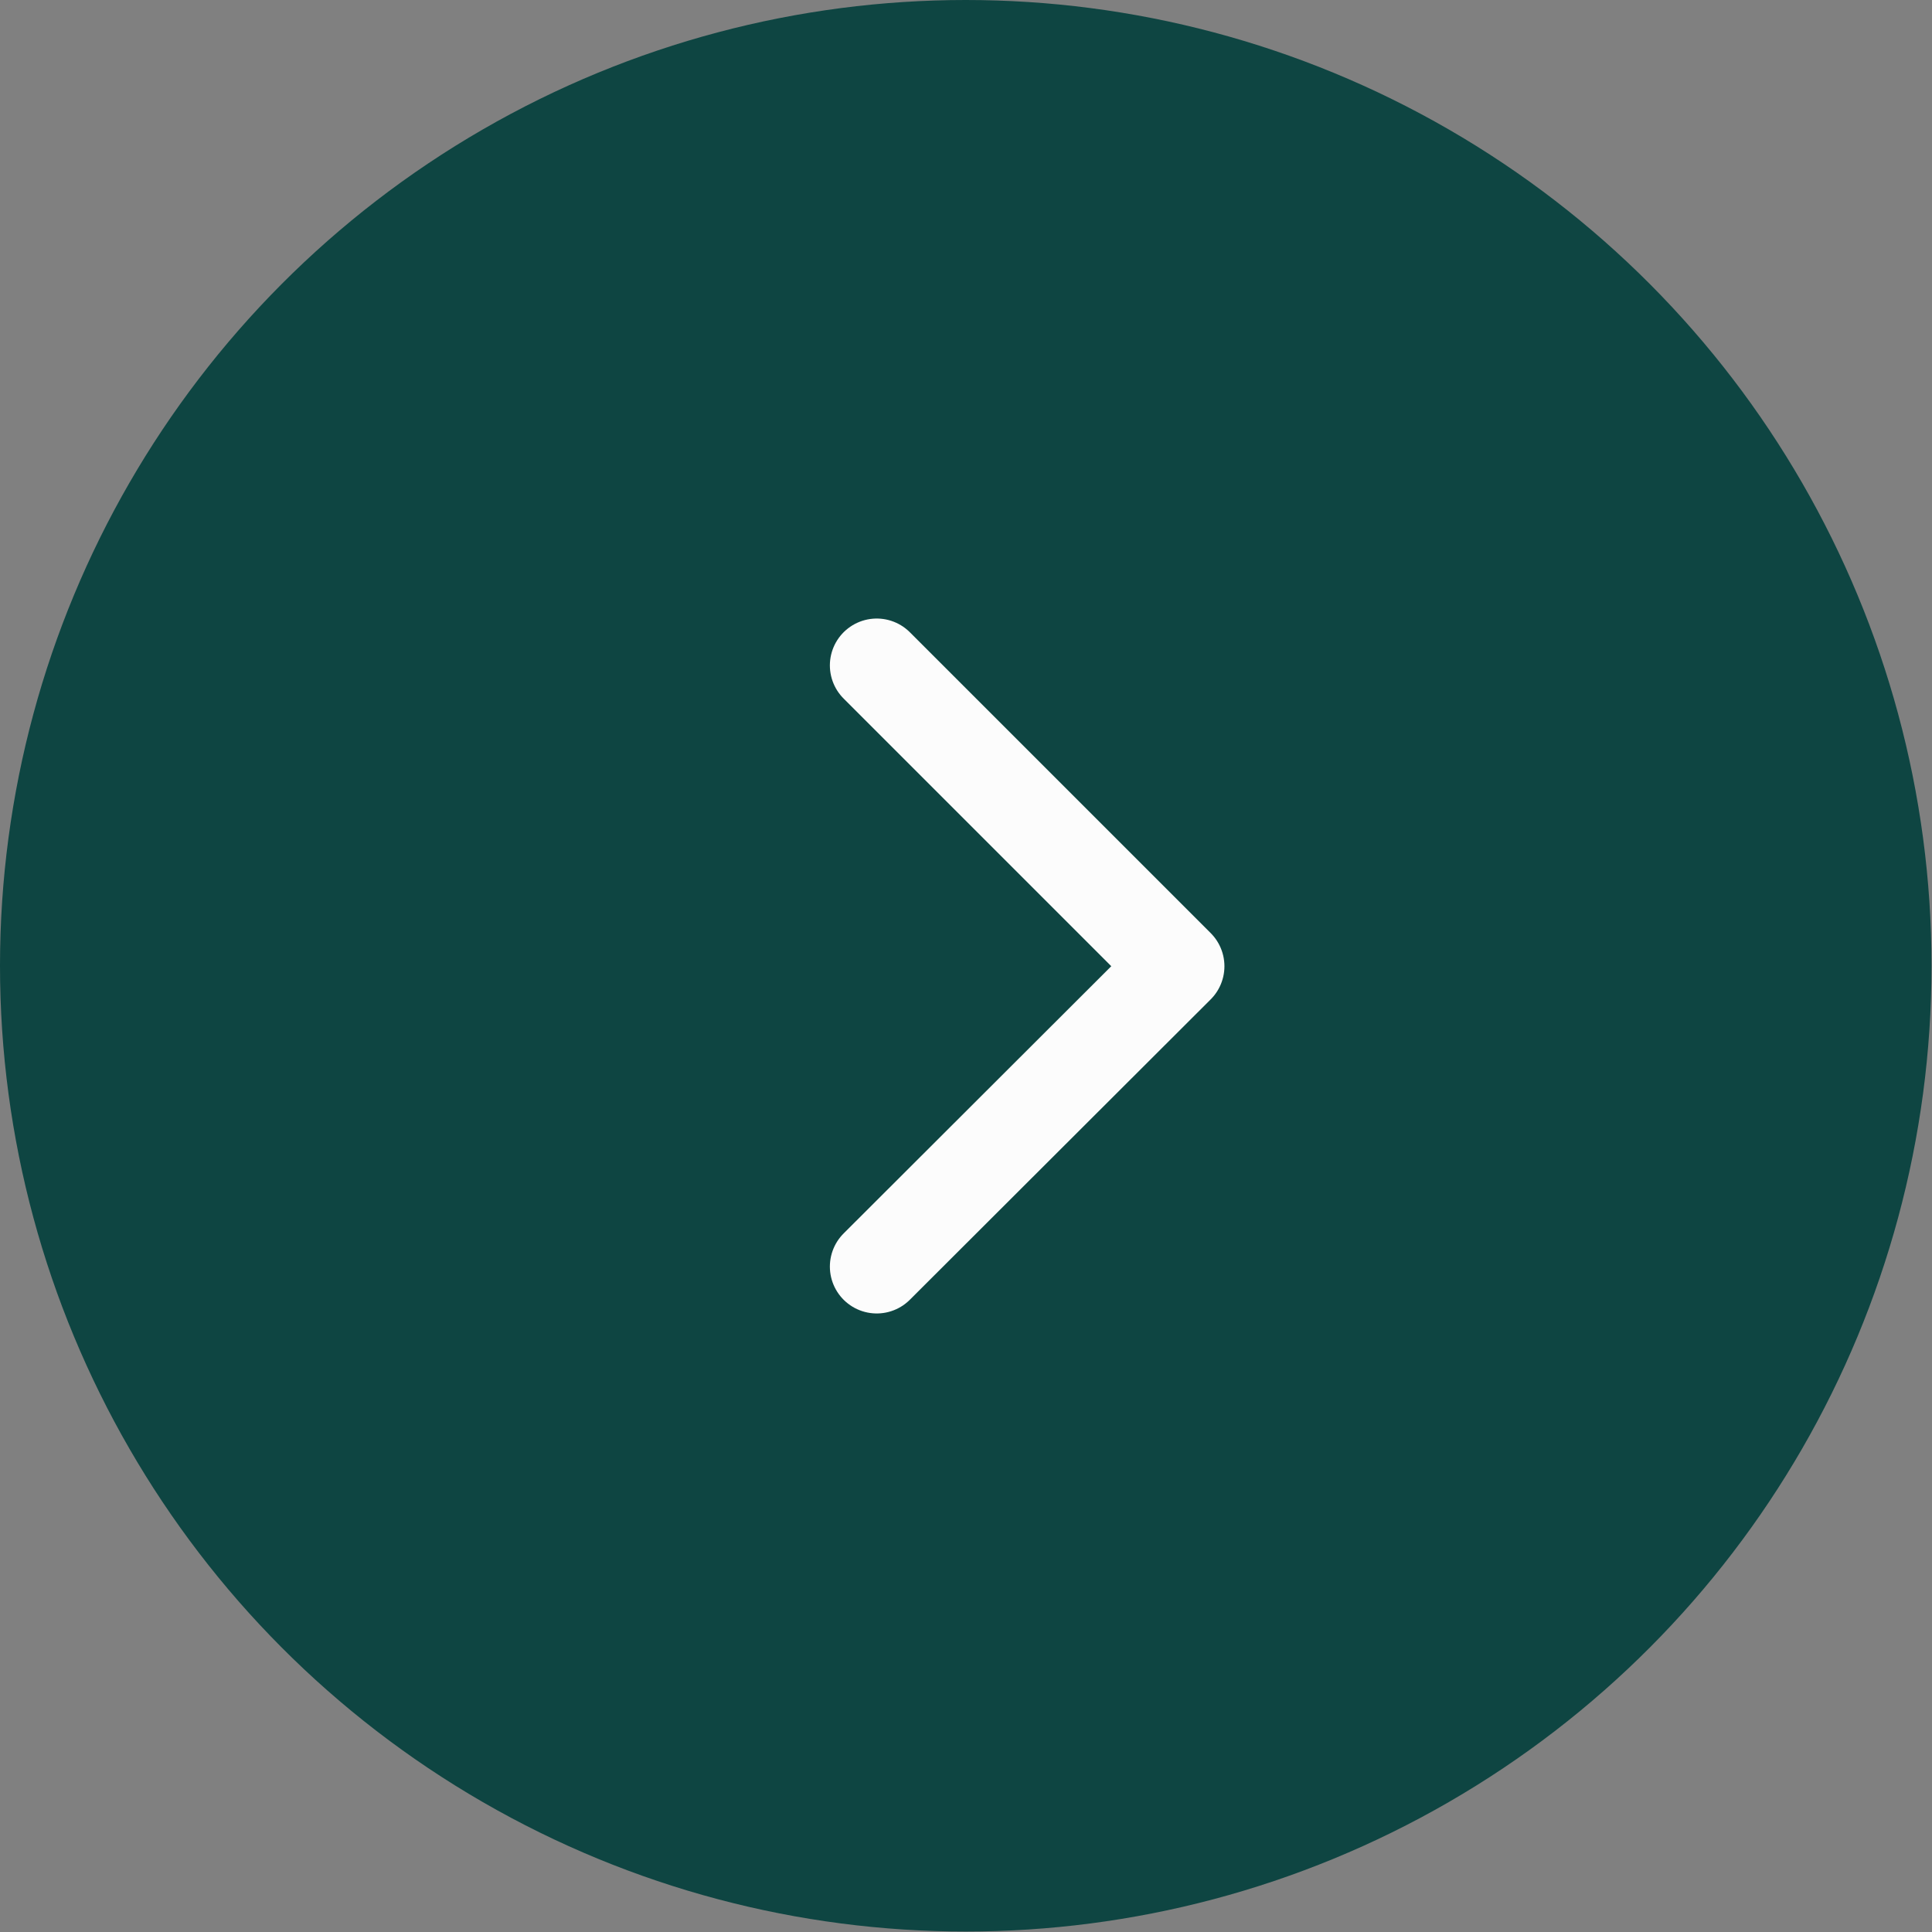
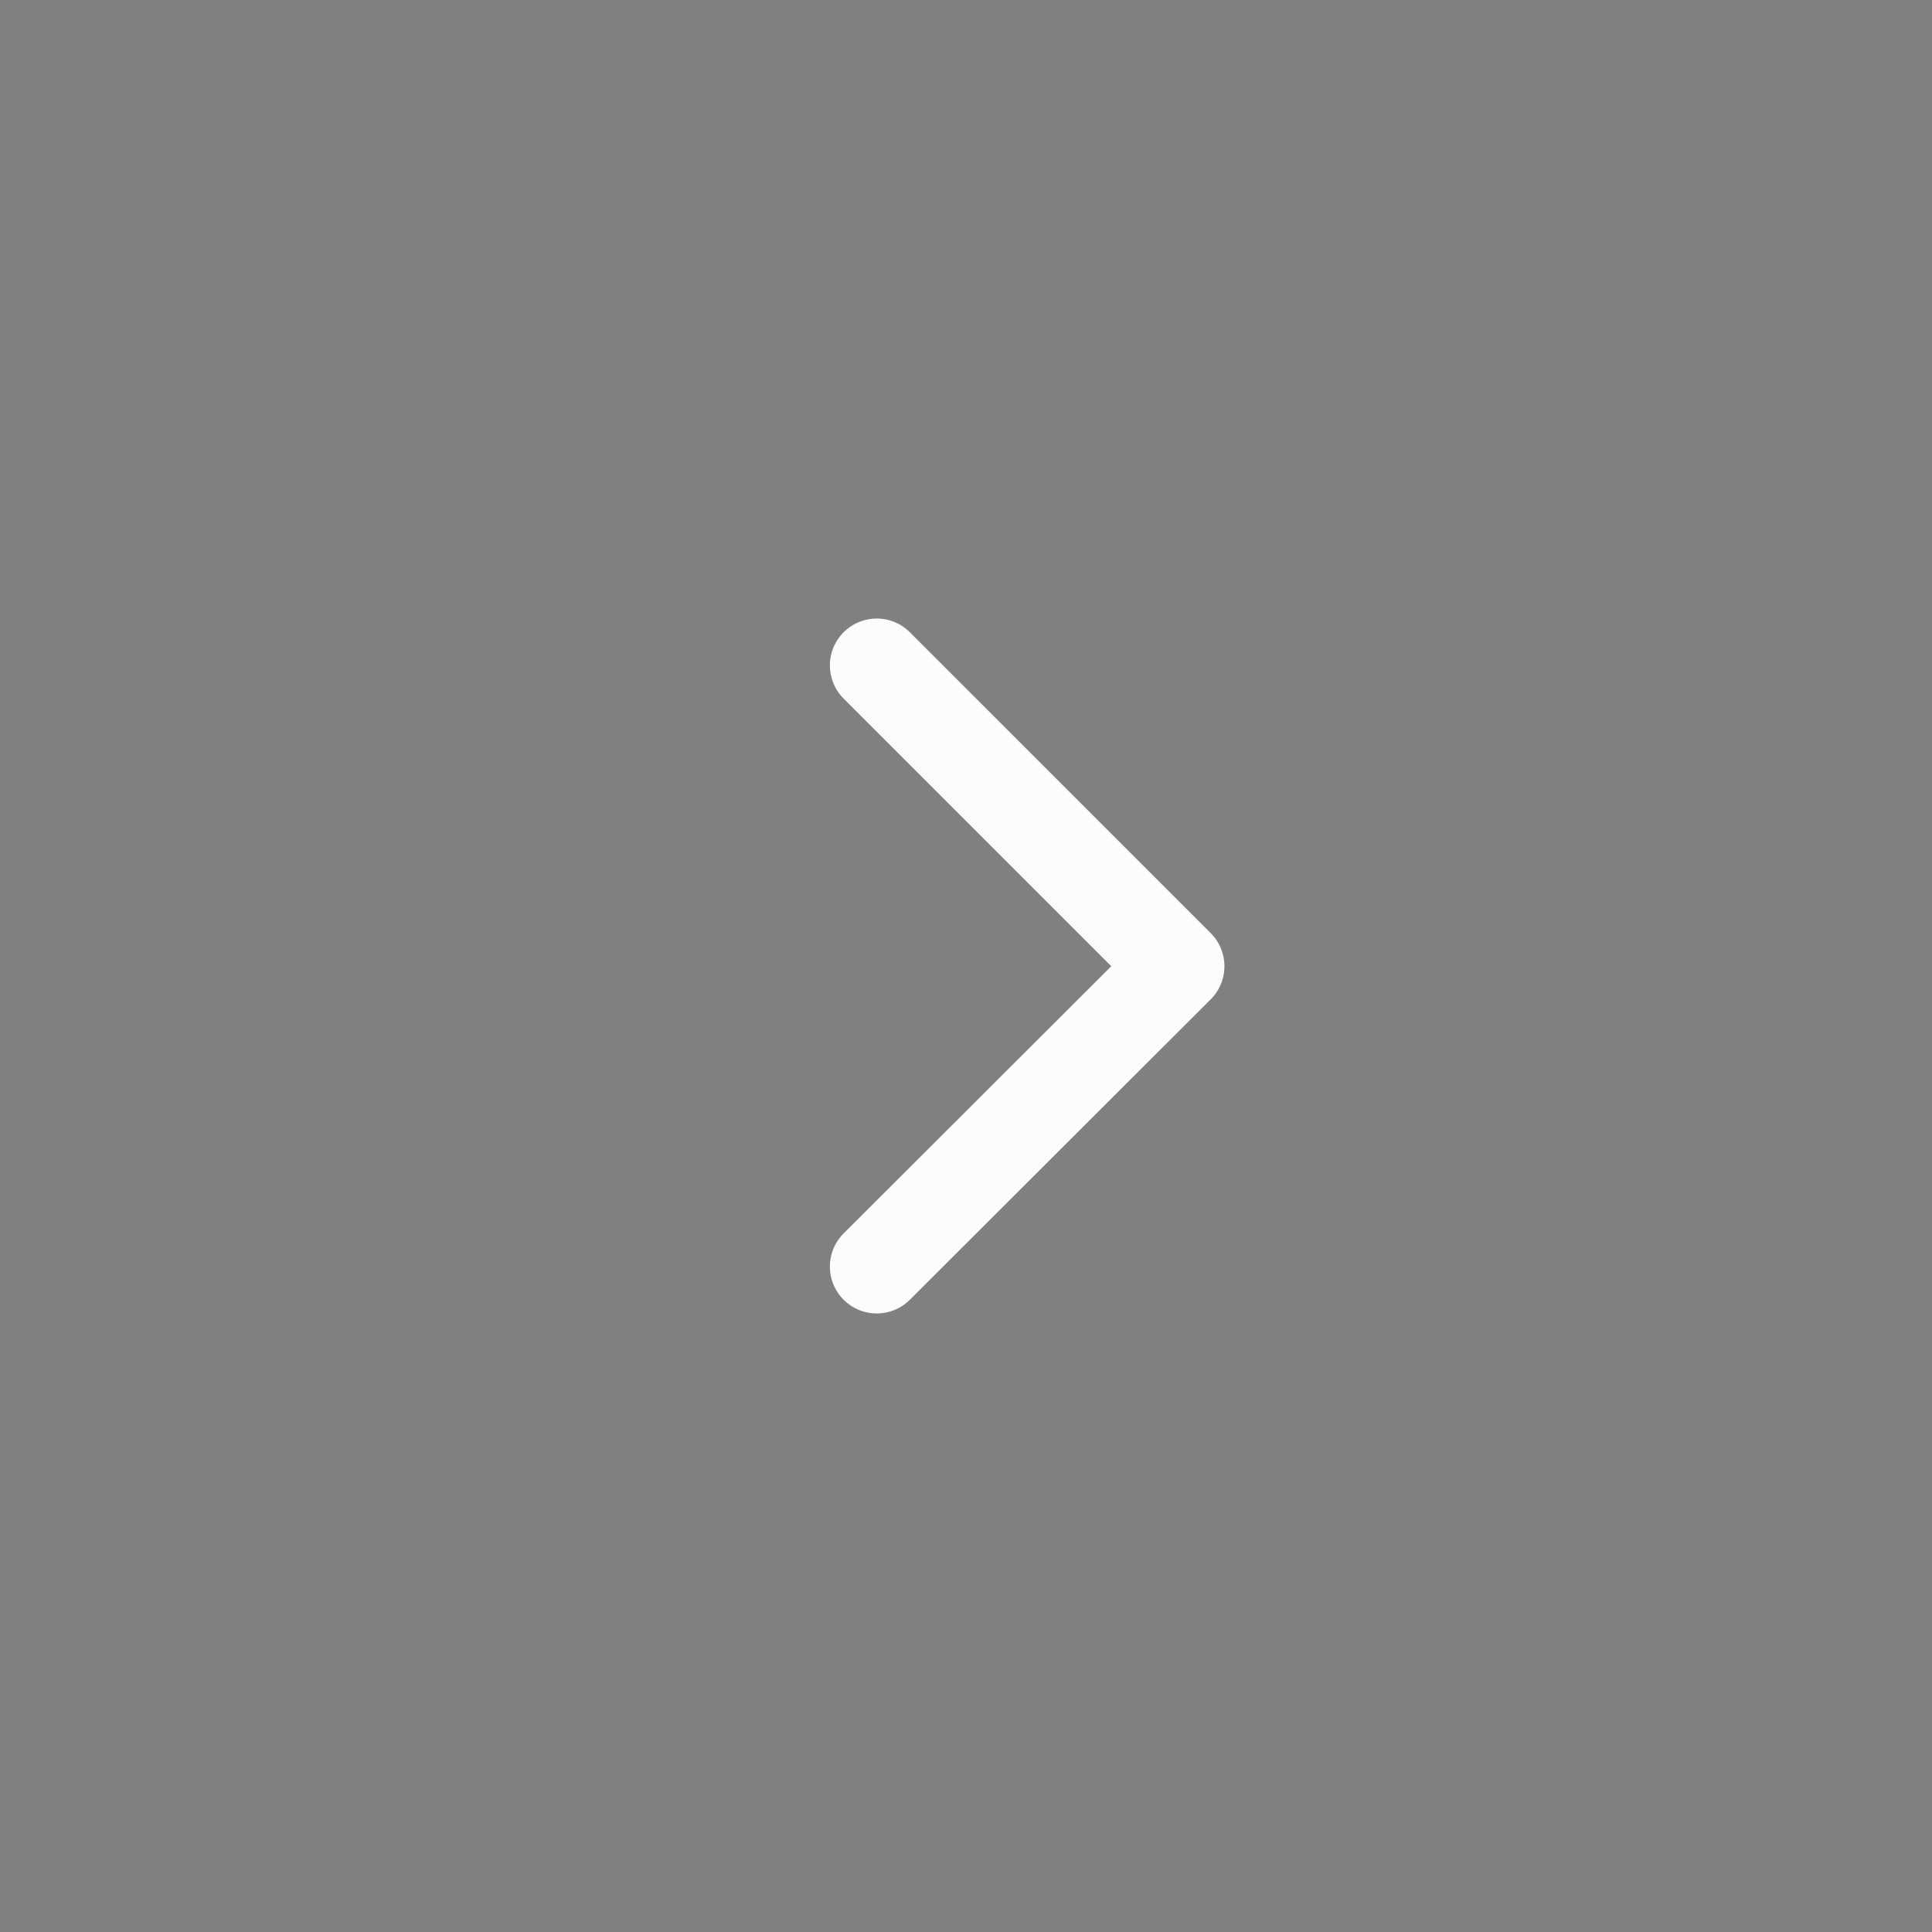
<svg xmlns="http://www.w3.org/2000/svg" id="Capa_2" data-name="Capa 2" viewBox="0 0 41.23 41.23">
  <rect x="0" y="0" width="41.23" height="41.23" fill="#808080" stroke="none" />
  <defs>
    <style>
      .cls-1 {
        fill: #0e4542;
        stroke-width: 0px;
      }

      .cls-2 {
        fill: none;
        stroke: #fcfcfc;
        stroke-linecap: round;
        stroke-linejoin: round;
        stroke-width: 2px;
      }
    </style>
  </defs>
  <g id="Capa_1-2" data-name="Capa 1">
    <g>
-       <circle class="cls-1" cx="20.61" cy="20.61" r="20.61" />
      <polyline class="cls-2" points="18.71 14.2 25.13 20.62 25.13 20.62 18.71 27.03" />
    </g>
  </g>
</svg>